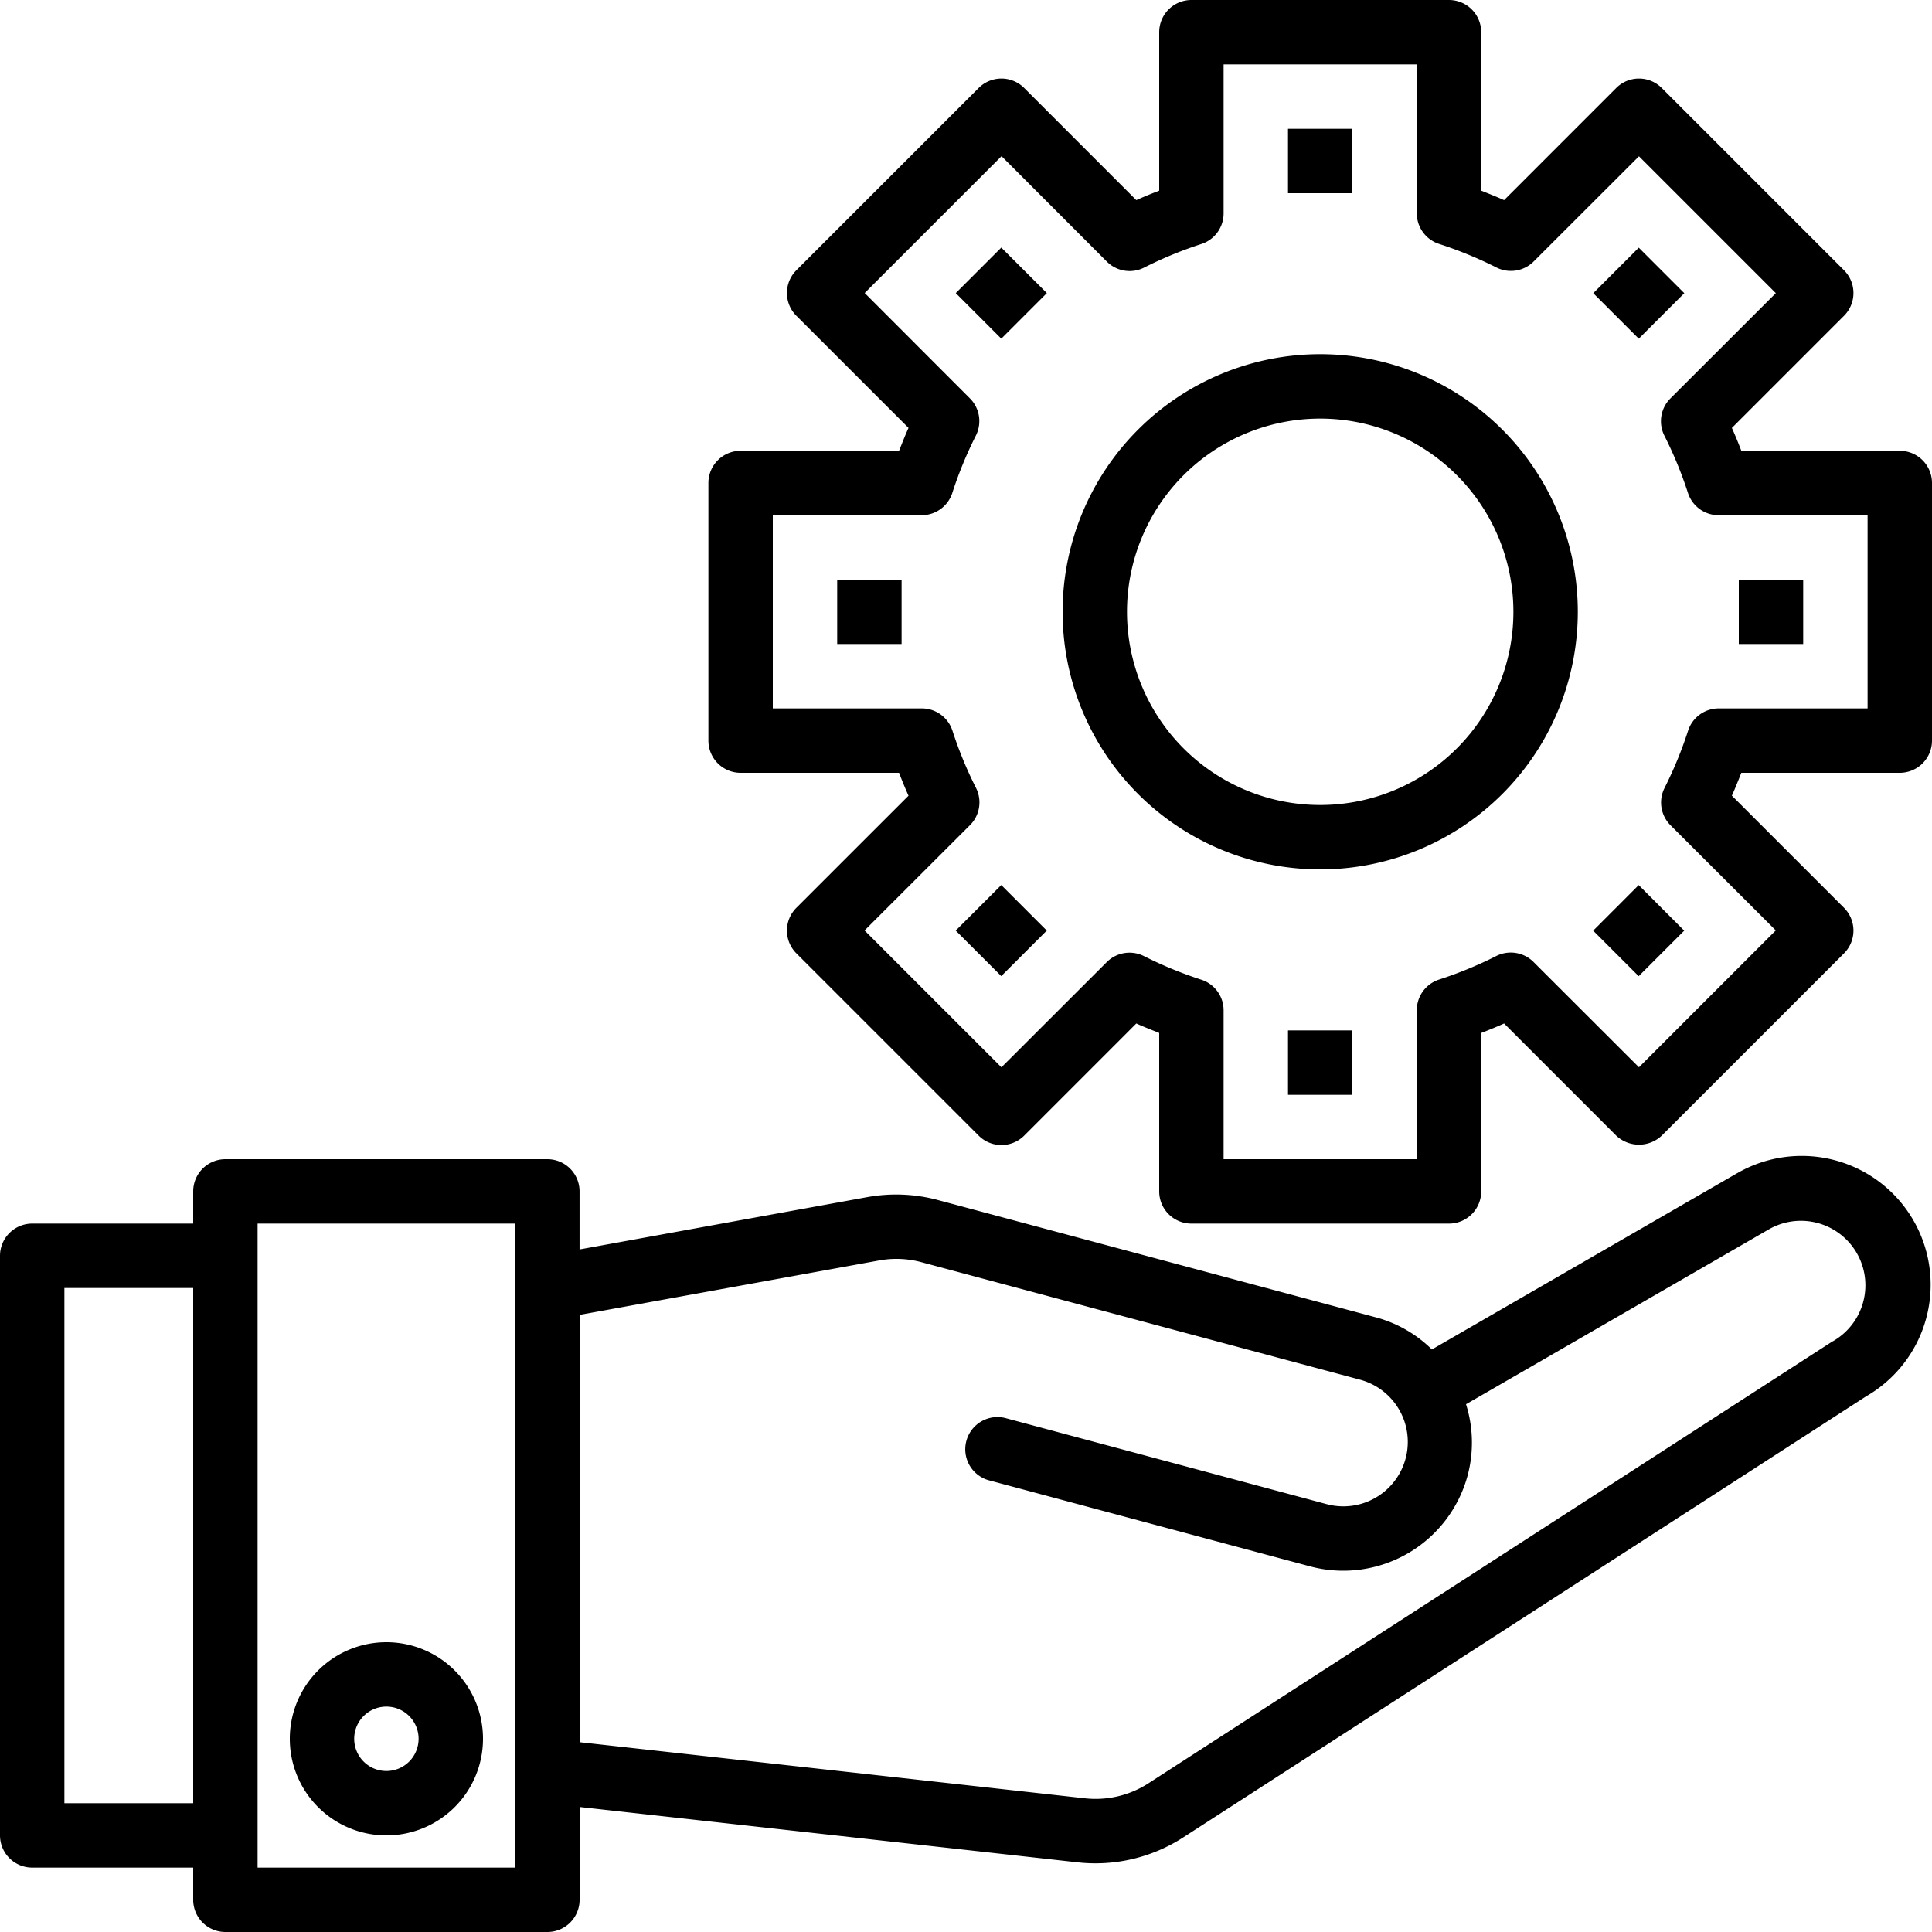
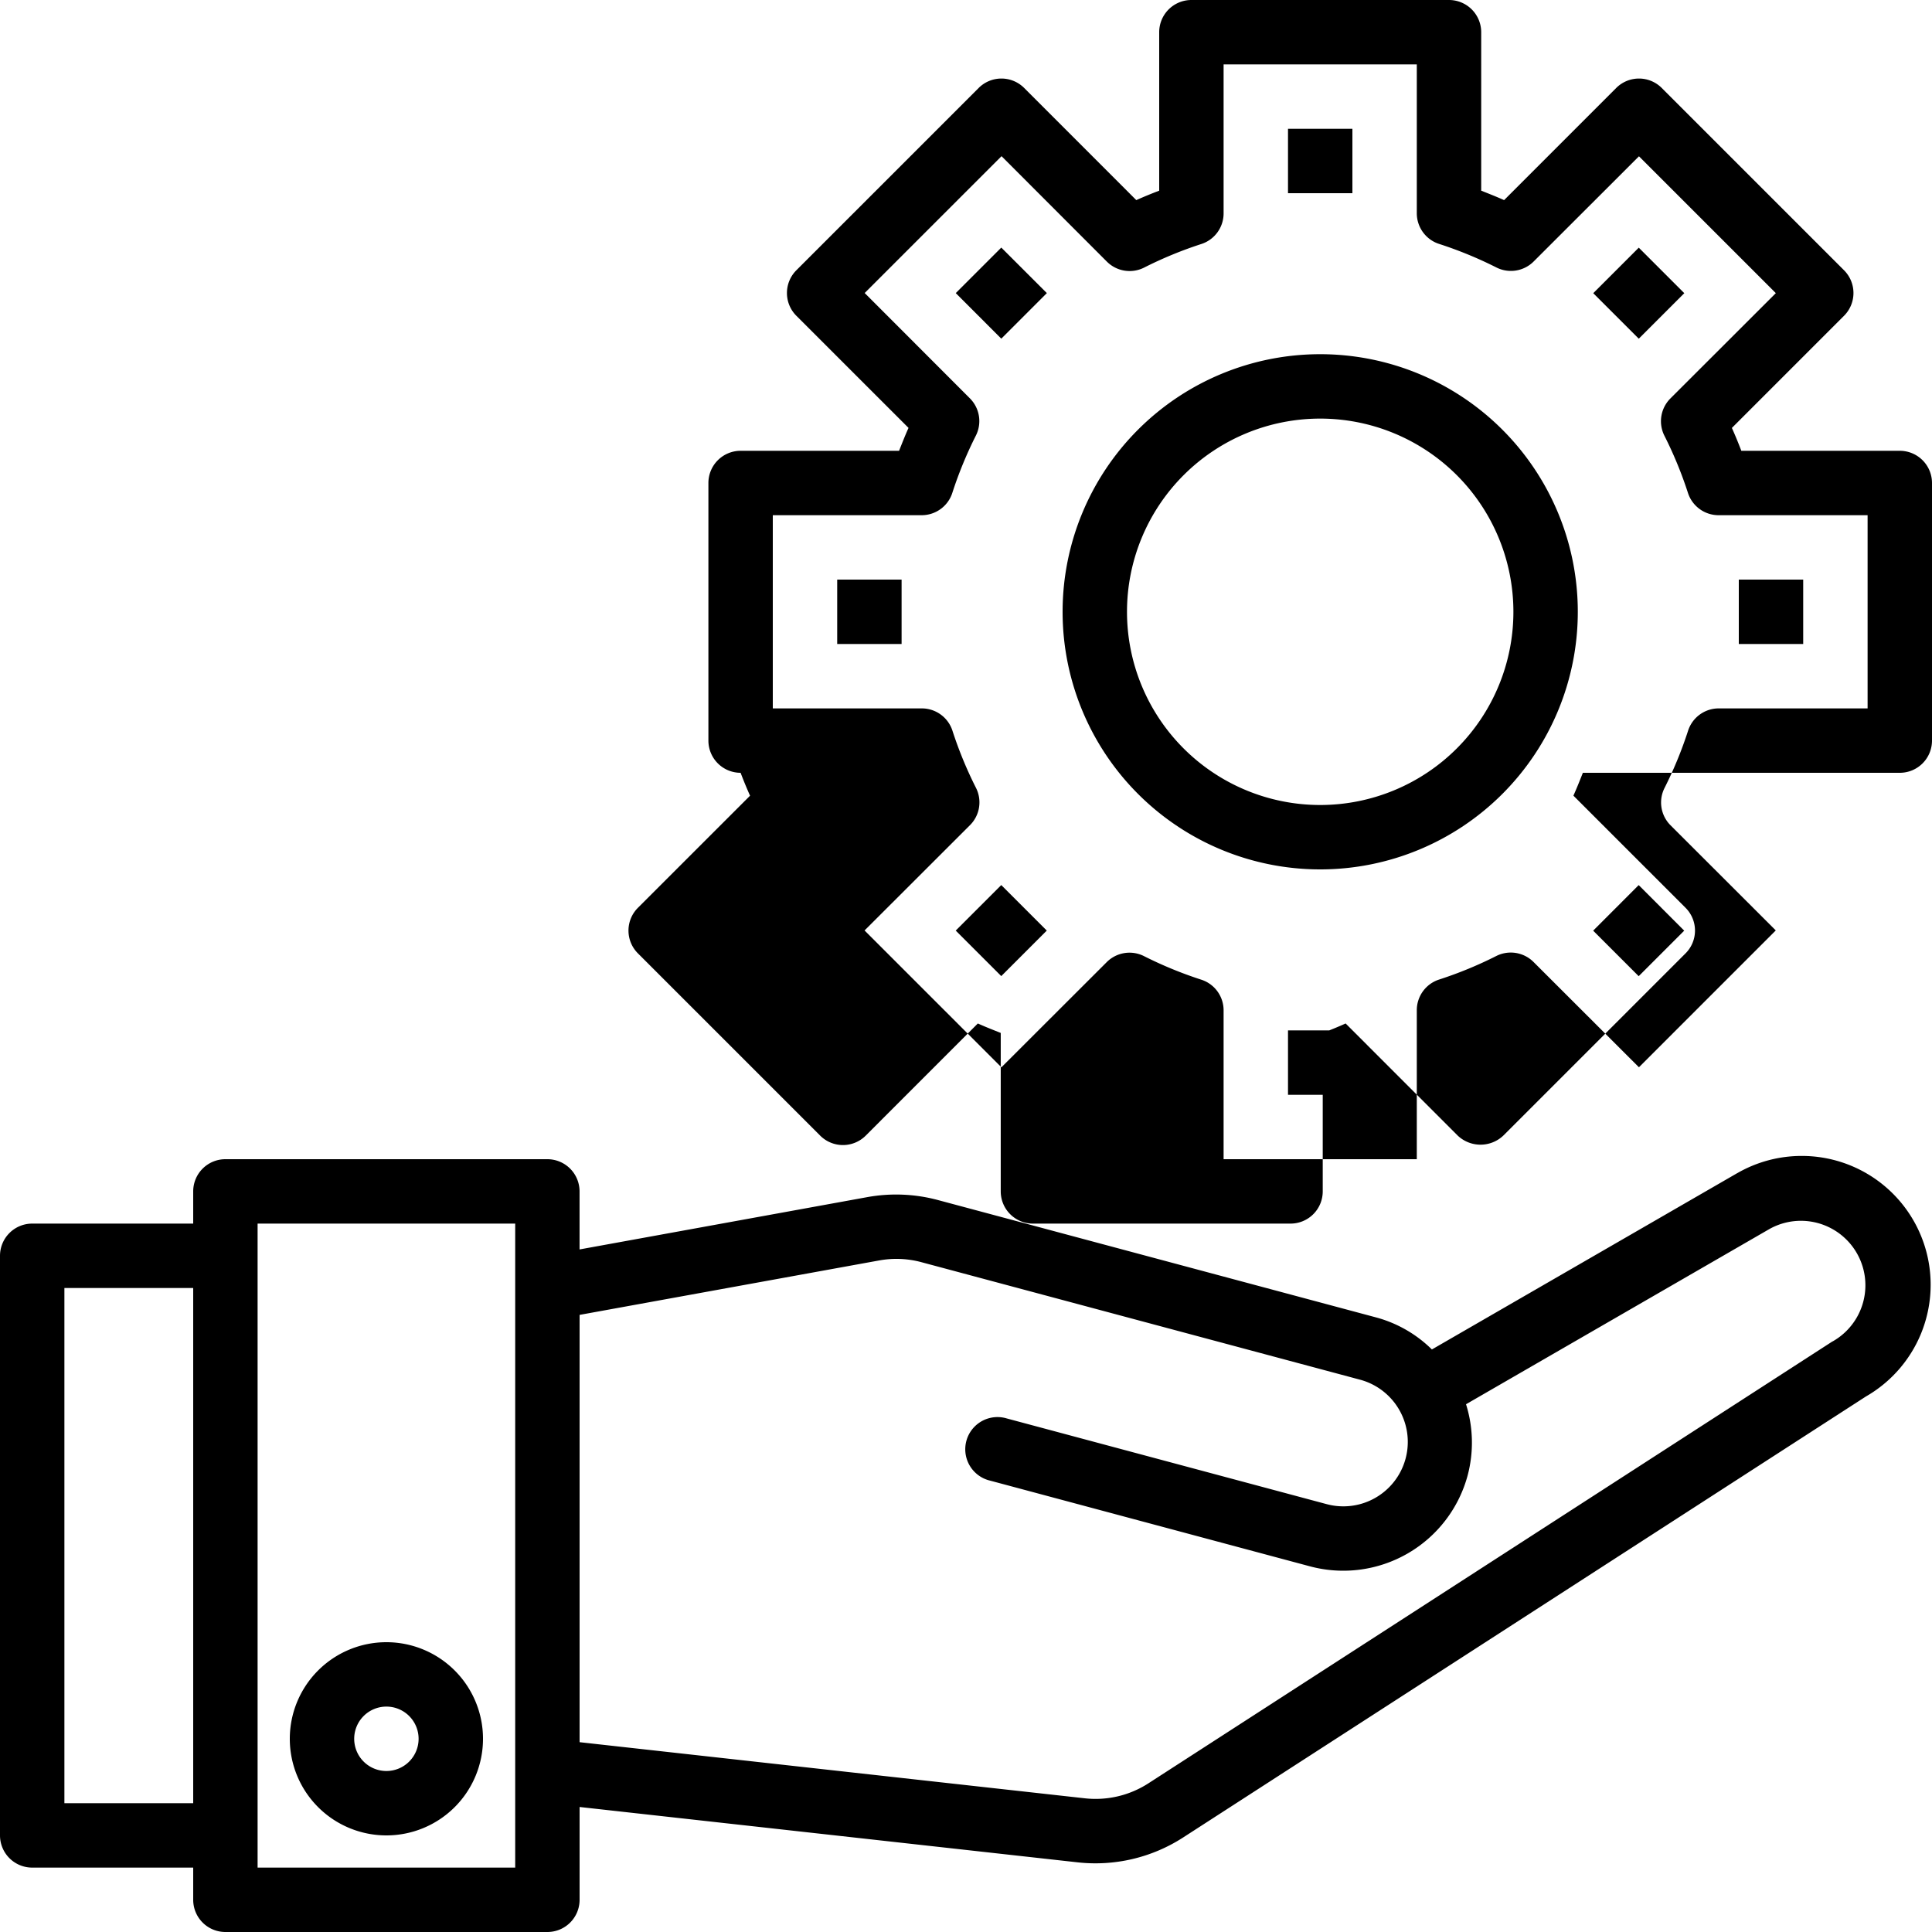
<svg xmlns="http://www.w3.org/2000/svg" viewBox="0 0 480 480">
  <g id="Capa_2" data-name="Capa 2">
    <g id="Capa_1-2" data-name="Capa 1">
-       <path d="M320,32h16V48H320ZM237.46,72.82l11.31-11.31,11.32,11.31L248.77,84.14ZM431.6,291.47l-75.85,43.8A31.36,31.36,0,0,0,342,327.34l-109-29.2a40.13,40.13,0,0,0-17.51-.72l-71.5,13V296a8,8,0,0,0-8-8H56a8,8,0,0,0-8,8v8H8a8,8,0,0,0-8,8V456a8,8,0,0,0,8,8H48v8a8,8,0,0,0,8,8h80a8,8,0,0,0,8-8V448.94L267.79,462.7a40.15,40.15,0,0,0,26.12-6.16L463.6,346.94a32,32,0,0,0-16-59.75,32,32,0,0,0-16,4.29ZM16,448V320H48V448Zm112,16H64V304h64ZM455.26,333.28l-170,109.82a24.17,24.17,0,0,1-15.67,3.69L144,432.84V326.68l74.4-13.52a23.87,23.87,0,0,1,10.5.42l109,29.2a16,16,0,0,1-8.29,30.92l-79.51-21.3a8,8,0,1,0-4.56,15.34l.42.11,79.49,21.3a32,32,0,0,0,39.19-22.62h0a31.82,31.82,0,0,0-.41-17.65l75.36-43.52a16,16,0,1,1,15.69,27.93ZM472,112H432.63c-.72-1.88-1.49-3.77-2.35-5.68l27.86-27.86a8,8,0,0,0,0-11.32L412.86,21.86a8,8,0,0,0-11.32,0L373.69,49.72c-1.91-.86-3.81-1.6-5.69-2.35V8a8,8,0,0,0-8-8H296a8,8,0,0,0-8,8V47.37c-1.88.72-3.78,1.49-5.69,2.35L254.46,21.86a8,8,0,0,0-11.32,0L197.86,67.14a8,8,0,0,0,0,11.32l27.86,27.85c-.86,1.91-1.6,3.81-2.35,5.69H184a8,8,0,0,0-8,8v64a8,8,0,0,0,8,8h39.37c.72,1.88,1.49,3.78,2.35,5.69l-27.86,27.85a8,8,0,0,0,0,11.32l45.28,45.28a8,8,0,0,0,11.32,0l27.85-27.86c1.91.86,3.81,1.6,5.69,2.35V296a8,8,0,0,0,8,8h64a8,8,0,0,0,8-8V256.63c1.88-.72,3.78-1.49,5.69-2.35l27.85,27.86a8.24,8.24,0,0,0,11.32,0l45.28-45.28a8,8,0,0,0,0-11.32l-27.86-27.86c.86-1.91,1.6-3.8,2.35-5.68H472a8,8,0,0,0,8-8V120A8,8,0,0,0,472,112Zm-8,64H427a8,8,0,0,0-7.62,5.6,99.88,99.88,0,0,1-5.85,14.21A8,8,0,0,0,415,205l26.19,26.16-34,34L381,239a8,8,0,0,0-9.24-1.49,99.29,99.29,0,0,1-14.2,5.85A8,8,0,0,0,352,251v37H304V251a8,8,0,0,0-5.6-7.62,99.88,99.88,0,0,1-14.21-5.85A8,8,0,0,0,275,239L248.8,265.17l-34-34L241,205a8,8,0,0,0,1.49-9.24,99.29,99.29,0,0,1-5.85-14.2A8,8,0,0,0,229,176H192V128h37a8,8,0,0,0,7.62-5.6,99.88,99.88,0,0,1,5.85-14.21A8,8,0,0,0,241,99L214.83,72.8l34-34L275,65a8,8,0,0,0,9.24,1.49,99,99,0,0,1,14.18-5.85A8,8,0,0,0,304,53V16h48V53a8,8,0,0,0,5.6,7.62,99.88,99.88,0,0,1,14.21,5.85A8,8,0,0,0,381,65L407.2,38.83l34,34L415,99a8,8,0,0,0-1.49,9.24,99.29,99.29,0,0,1,5.85,14.2A8,8,0,0,0,427,128h37ZM328,88a64,64,0,1,0,64,64A64,64,0,0,0,328,88Zm0,112a48,48,0,1,1,48-48A48,48,0,0,1,328,200ZM96,456a24,24,0,1,0-24-24A24,24,0,0,0,96,456Zm0-32a8,8,0,1,1-8,8A8,8,0,0,1,96,424ZM208,144h16v16H208Zm29.45,87.2,11.31-11.31,11.31,11.31-11.31,11.31ZM320,256h16v16H320Zm75.82-24.78,11.31-11.32,11.31,11.32-11.31,11.31ZM432,144h16v16H432ZM395.84,72.84l11.31-11.31,11.31,11.31L407.15,84.15Z" />
+       <path d="M320,32h16V48H320ZM237.46,72.82l11.31-11.31,11.32,11.31L248.77,84.14ZM431.6,291.47l-75.85,43.8A31.36,31.36,0,0,0,342,327.34l-109-29.2a40.13,40.13,0,0,0-17.51-.72l-71.5,13V296a8,8,0,0,0-8-8H56a8,8,0,0,0-8,8v8H8a8,8,0,0,0-8,8V456a8,8,0,0,0,8,8H48v8a8,8,0,0,0,8,8h80a8,8,0,0,0,8-8V448.94L267.79,462.7a40.15,40.15,0,0,0,26.12-6.16L463.6,346.94a32,32,0,0,0-16-59.75,32,32,0,0,0-16,4.29ZM16,448V320H48V448Zm112,16H64V304h64ZM455.26,333.28l-170,109.82a24.17,24.17,0,0,1-15.67,3.69L144,432.84V326.68l74.4-13.52a23.87,23.87,0,0,1,10.5.42l109,29.2a16,16,0,0,1-8.29,30.92l-79.51-21.3a8,8,0,1,0-4.56,15.34l.42.11,79.49,21.3a32,32,0,0,0,39.19-22.62h0a31.82,31.82,0,0,0-.41-17.65l75.36-43.52a16,16,0,1,1,15.69,27.93ZM472,112H432.63c-.72-1.88-1.49-3.77-2.35-5.68l27.86-27.86a8,8,0,0,0,0-11.32L412.86,21.86a8,8,0,0,0-11.32,0L373.69,49.72c-1.91-.86-3.81-1.6-5.69-2.35V8a8,8,0,0,0-8-8H296a8,8,0,0,0-8,8V47.37c-1.88.72-3.78,1.49-5.69,2.35L254.46,21.86a8,8,0,0,0-11.32,0L197.86,67.14a8,8,0,0,0,0,11.32l27.86,27.85c-.86,1.91-1.6,3.81-2.35,5.69H184a8,8,0,0,0-8,8v64a8,8,0,0,0,8,8c.72,1.88,1.49,3.78,2.35,5.69l-27.86,27.85a8,8,0,0,0,0,11.32l45.28,45.28a8,8,0,0,0,11.32,0l27.85-27.86c1.91.86,3.81,1.6,5.69,2.35V296a8,8,0,0,0,8,8h64a8,8,0,0,0,8-8V256.63c1.88-.72,3.78-1.49,5.69-2.35l27.85,27.86a8.24,8.24,0,0,0,11.32,0l45.28-45.28a8,8,0,0,0,0-11.32l-27.86-27.86c.86-1.91,1.6-3.8,2.35-5.68H472a8,8,0,0,0,8-8V120A8,8,0,0,0,472,112Zm-8,64H427a8,8,0,0,0-7.62,5.6,99.88,99.88,0,0,1-5.85,14.21A8,8,0,0,0,415,205l26.19,26.16-34,34L381,239a8,8,0,0,0-9.24-1.49,99.29,99.29,0,0,1-14.2,5.85A8,8,0,0,0,352,251v37H304V251a8,8,0,0,0-5.6-7.62,99.88,99.88,0,0,1-14.21-5.85A8,8,0,0,0,275,239L248.8,265.17l-34-34L241,205a8,8,0,0,0,1.49-9.24,99.29,99.29,0,0,1-5.85-14.2A8,8,0,0,0,229,176H192V128h37a8,8,0,0,0,7.62-5.6,99.88,99.88,0,0,1,5.85-14.21A8,8,0,0,0,241,99L214.83,72.8l34-34L275,65a8,8,0,0,0,9.24,1.49,99,99,0,0,1,14.18-5.85A8,8,0,0,0,304,53V16h48V53a8,8,0,0,0,5.6,7.62,99.88,99.88,0,0,1,14.21,5.85A8,8,0,0,0,381,65L407.2,38.83l34,34L415,99a8,8,0,0,0-1.49,9.24,99.29,99.29,0,0,1,5.85,14.2A8,8,0,0,0,427,128h37ZM328,88a64,64,0,1,0,64,64A64,64,0,0,0,328,88Zm0,112a48,48,0,1,1,48-48A48,48,0,0,1,328,200ZM96,456a24,24,0,1,0-24-24A24,24,0,0,0,96,456Zm0-32a8,8,0,1,1-8,8A8,8,0,0,1,96,424ZM208,144h16v16H208Zm29.45,87.2,11.31-11.31,11.31,11.31-11.31,11.31ZM320,256h16v16H320Zm75.82-24.78,11.31-11.32,11.31,11.32-11.31,11.31ZM432,144h16v16H432ZM395.84,72.84l11.31-11.31,11.31,11.31L407.15,84.15Z" />
    </g>
  </g>
</svg>